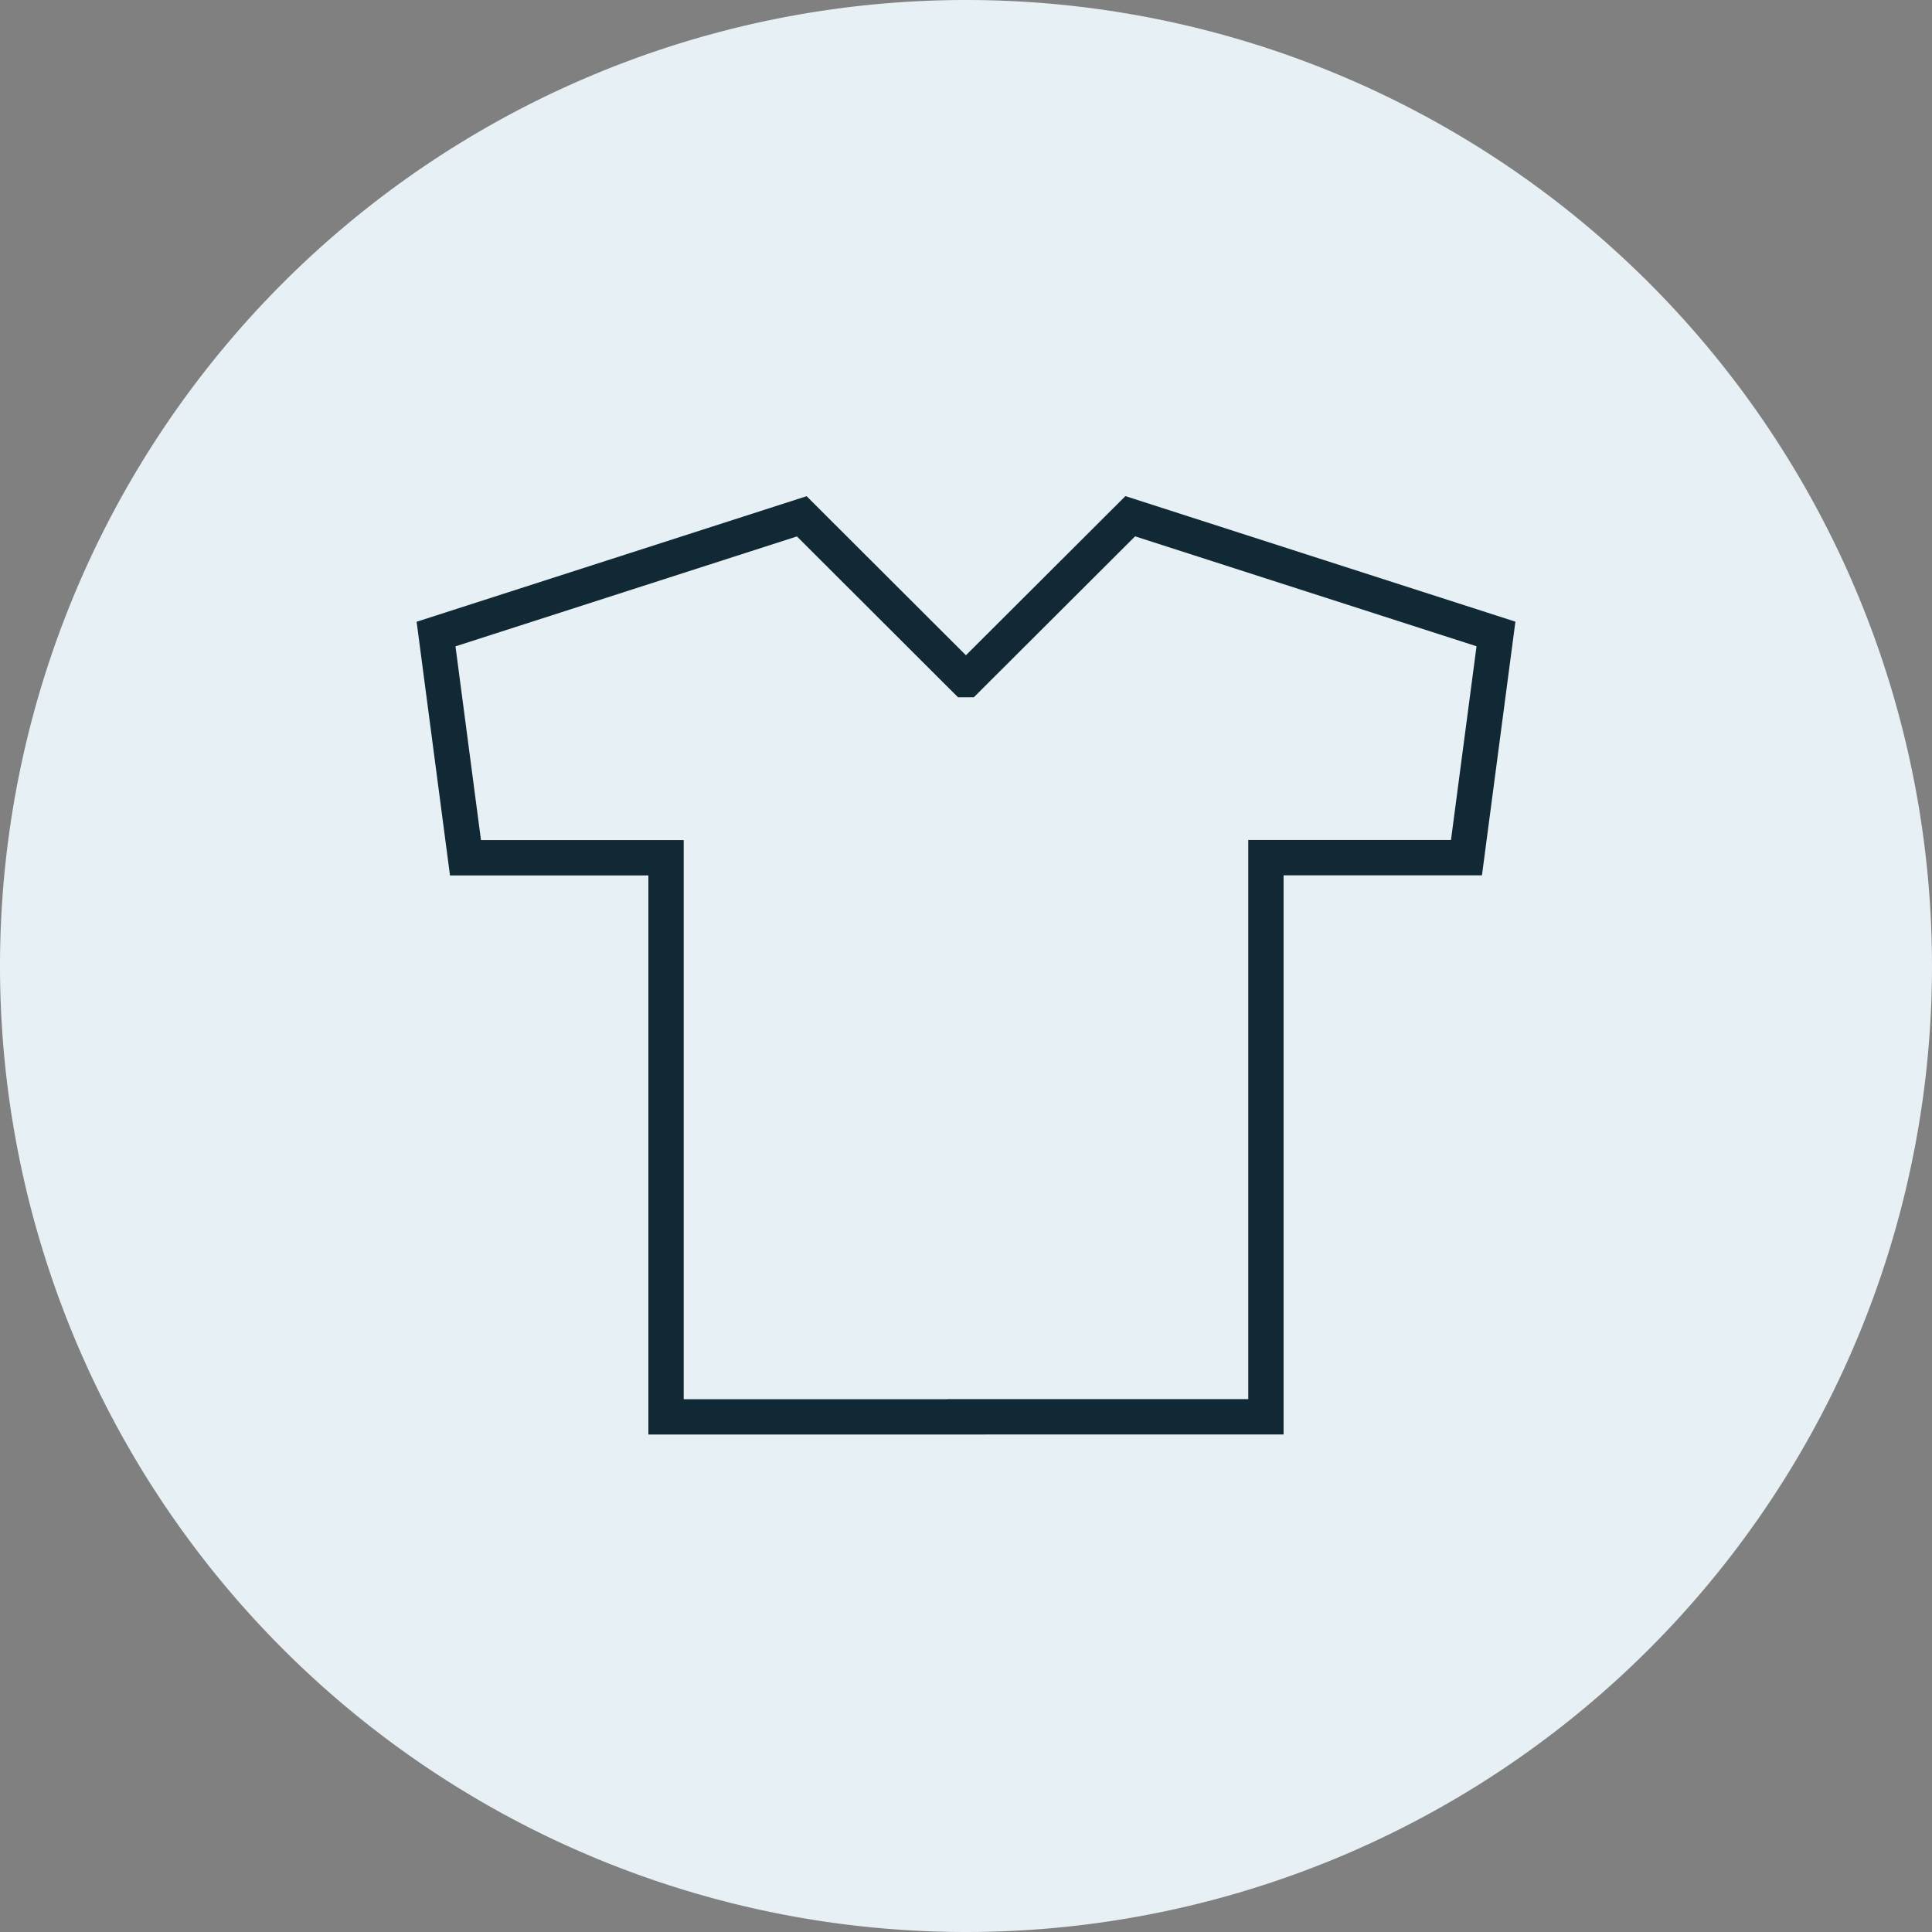
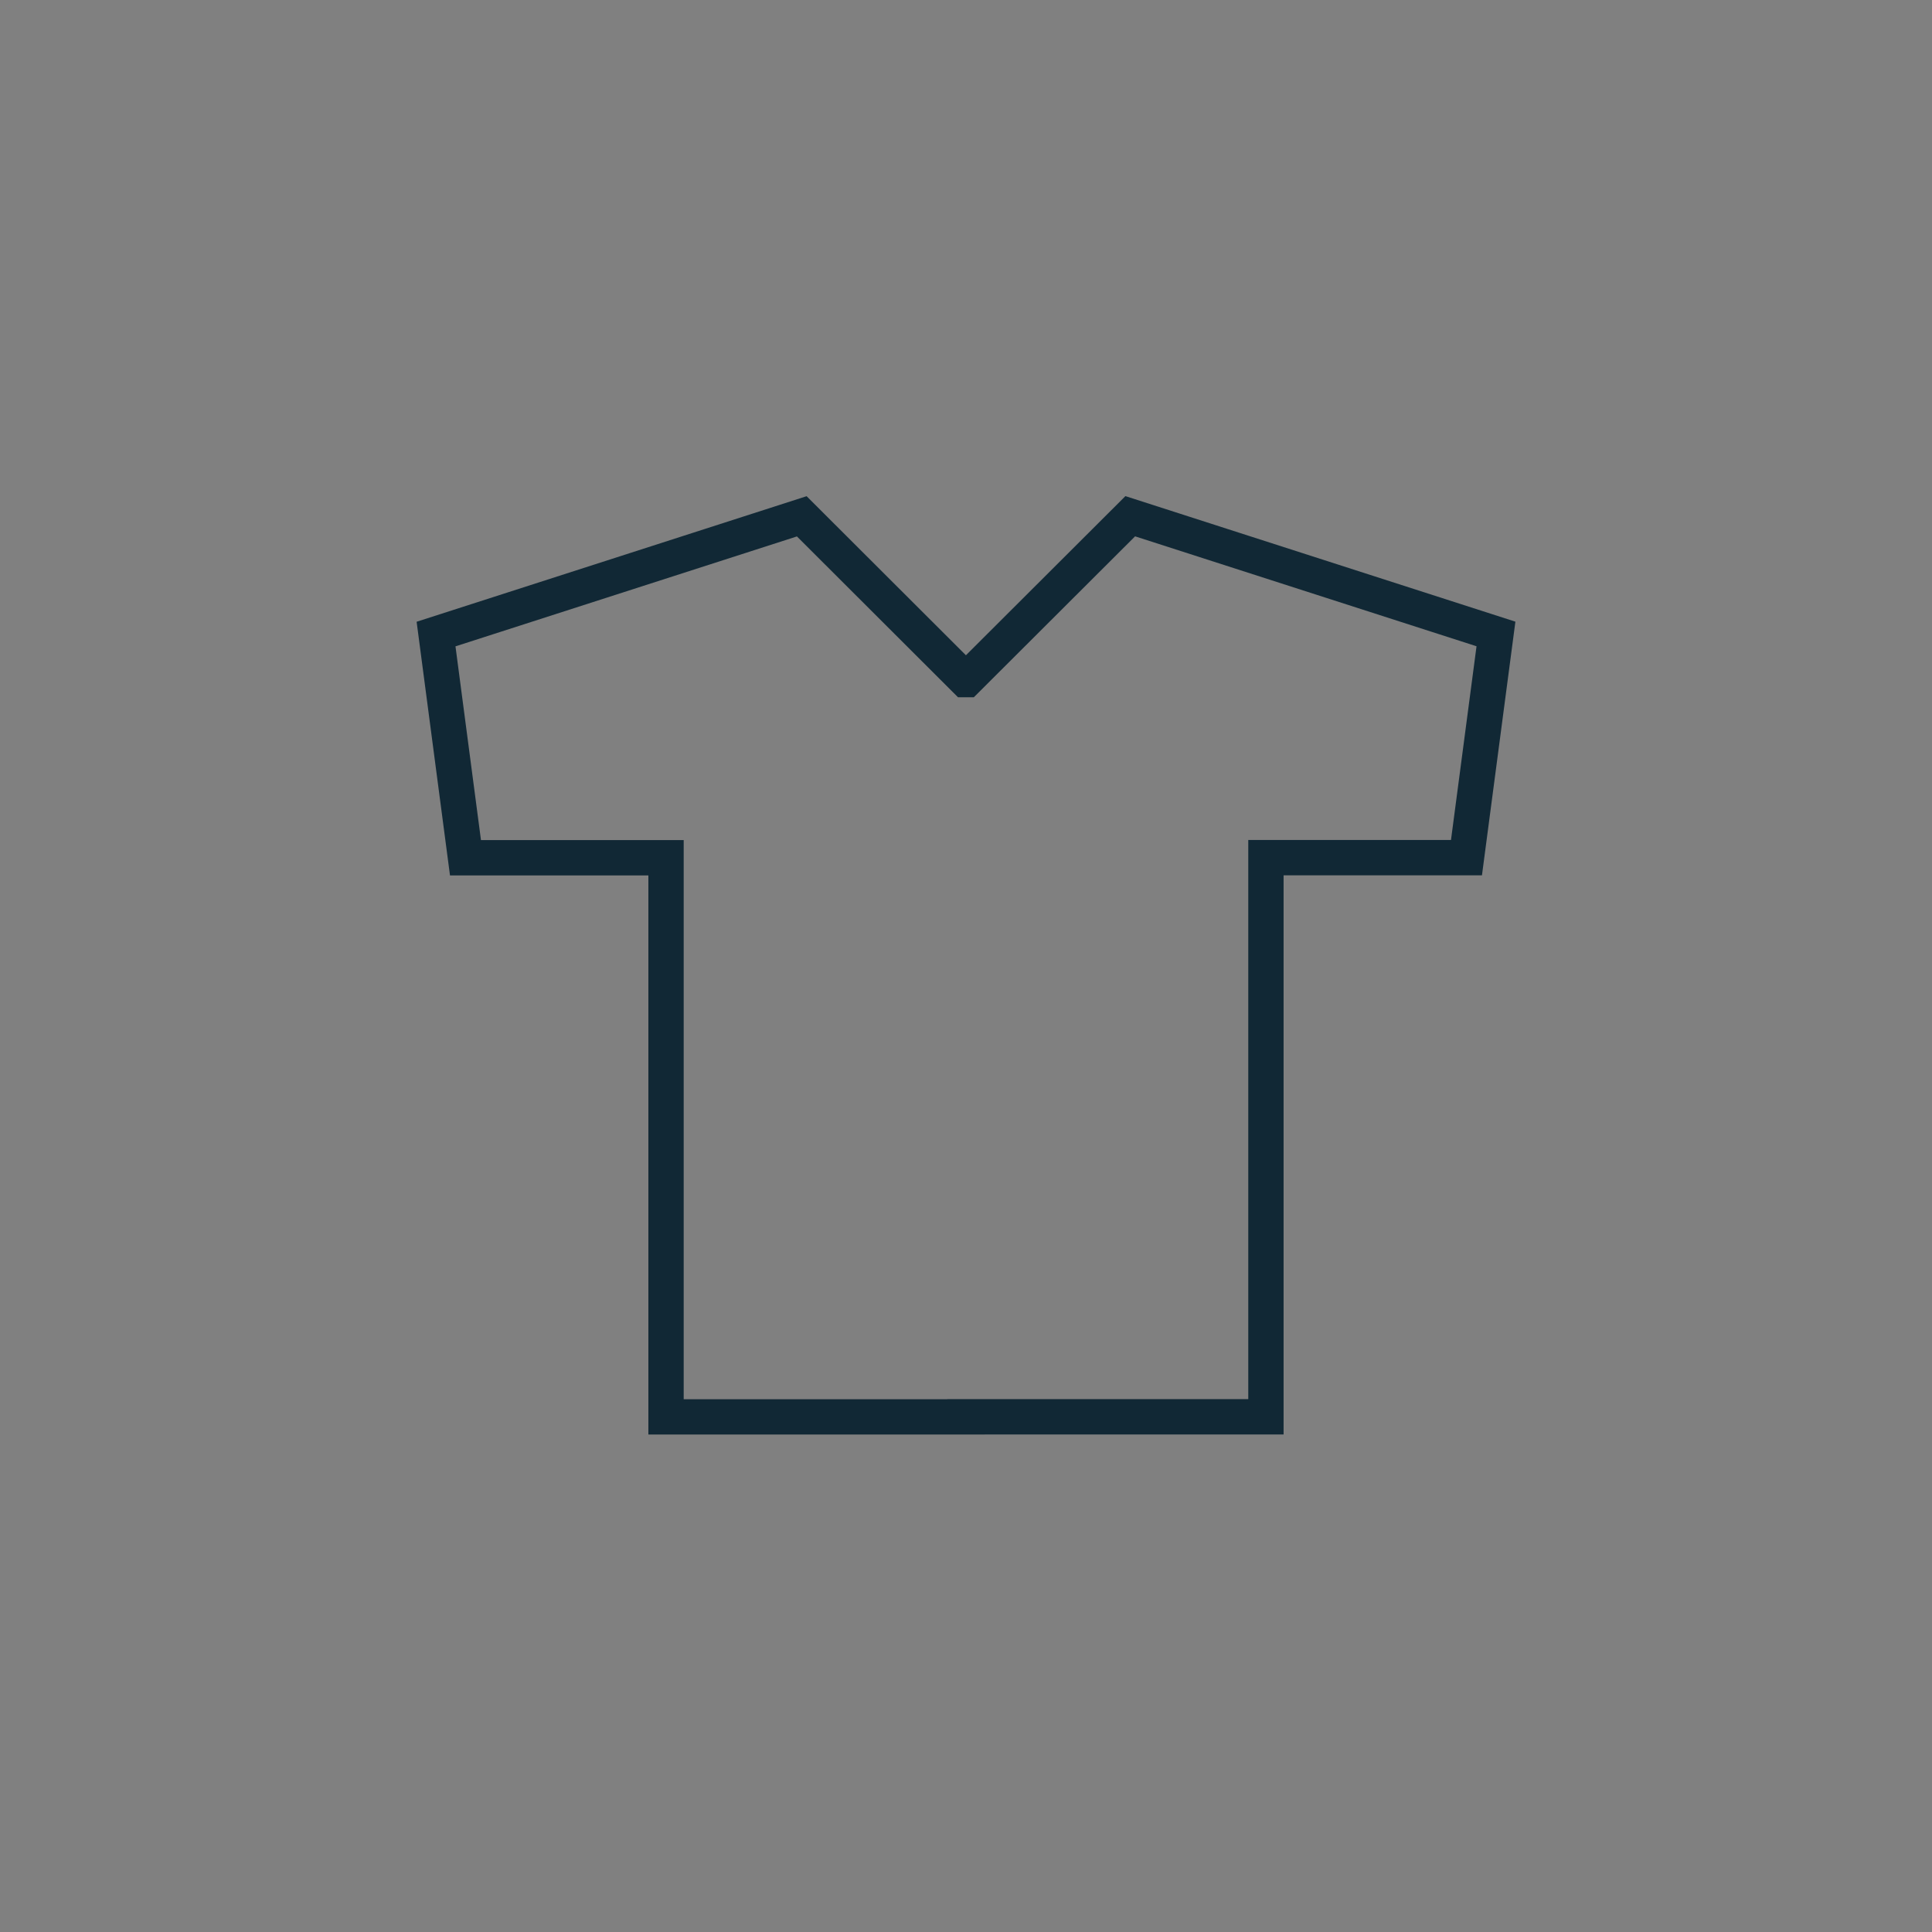
<svg xmlns="http://www.w3.org/2000/svg" width="164.095" height="164.095" viewBox="0 0 164.095 164.095">
  <rect x="0" y="0" width="164.095" height="164.095" fill="#808080" stroke="none" />
  <g id="Groupe_193" data-name="Groupe 193" transform="translate(-259.665 -2901.745)">
    <g id="Groupe_33" data-name="Groupe 33" transform="translate(259.665 2901.745)">
-       <path id="Tracé_30" data-name="Tracé 30" d="M22.047,44.095a82.048,82.048,0,0,0,82.047-82.047A82.048,82.048,0,0,0,22.047-120,82.048,82.048,0,0,0-60-37.953,82.048,82.048,0,0,0,22.047,44.095" transform="translate(60 120)" fill="#e7f0f4" />
-     </g>
+       </g>
    <path id="Tracé_32" data-name="Tracé 32" d="M11.669,20.552H38.731v-47.49H55.764l2.505-19-31.062-10L13.3-42.06h-.1L-.693-55.931l-31.062,10,2.5,19h17.034v47.49H14.845" transform="translate(328.456 3001.529)" fill="none" stroke="#112835" stroke-width="3" />
  </g>
</svg>